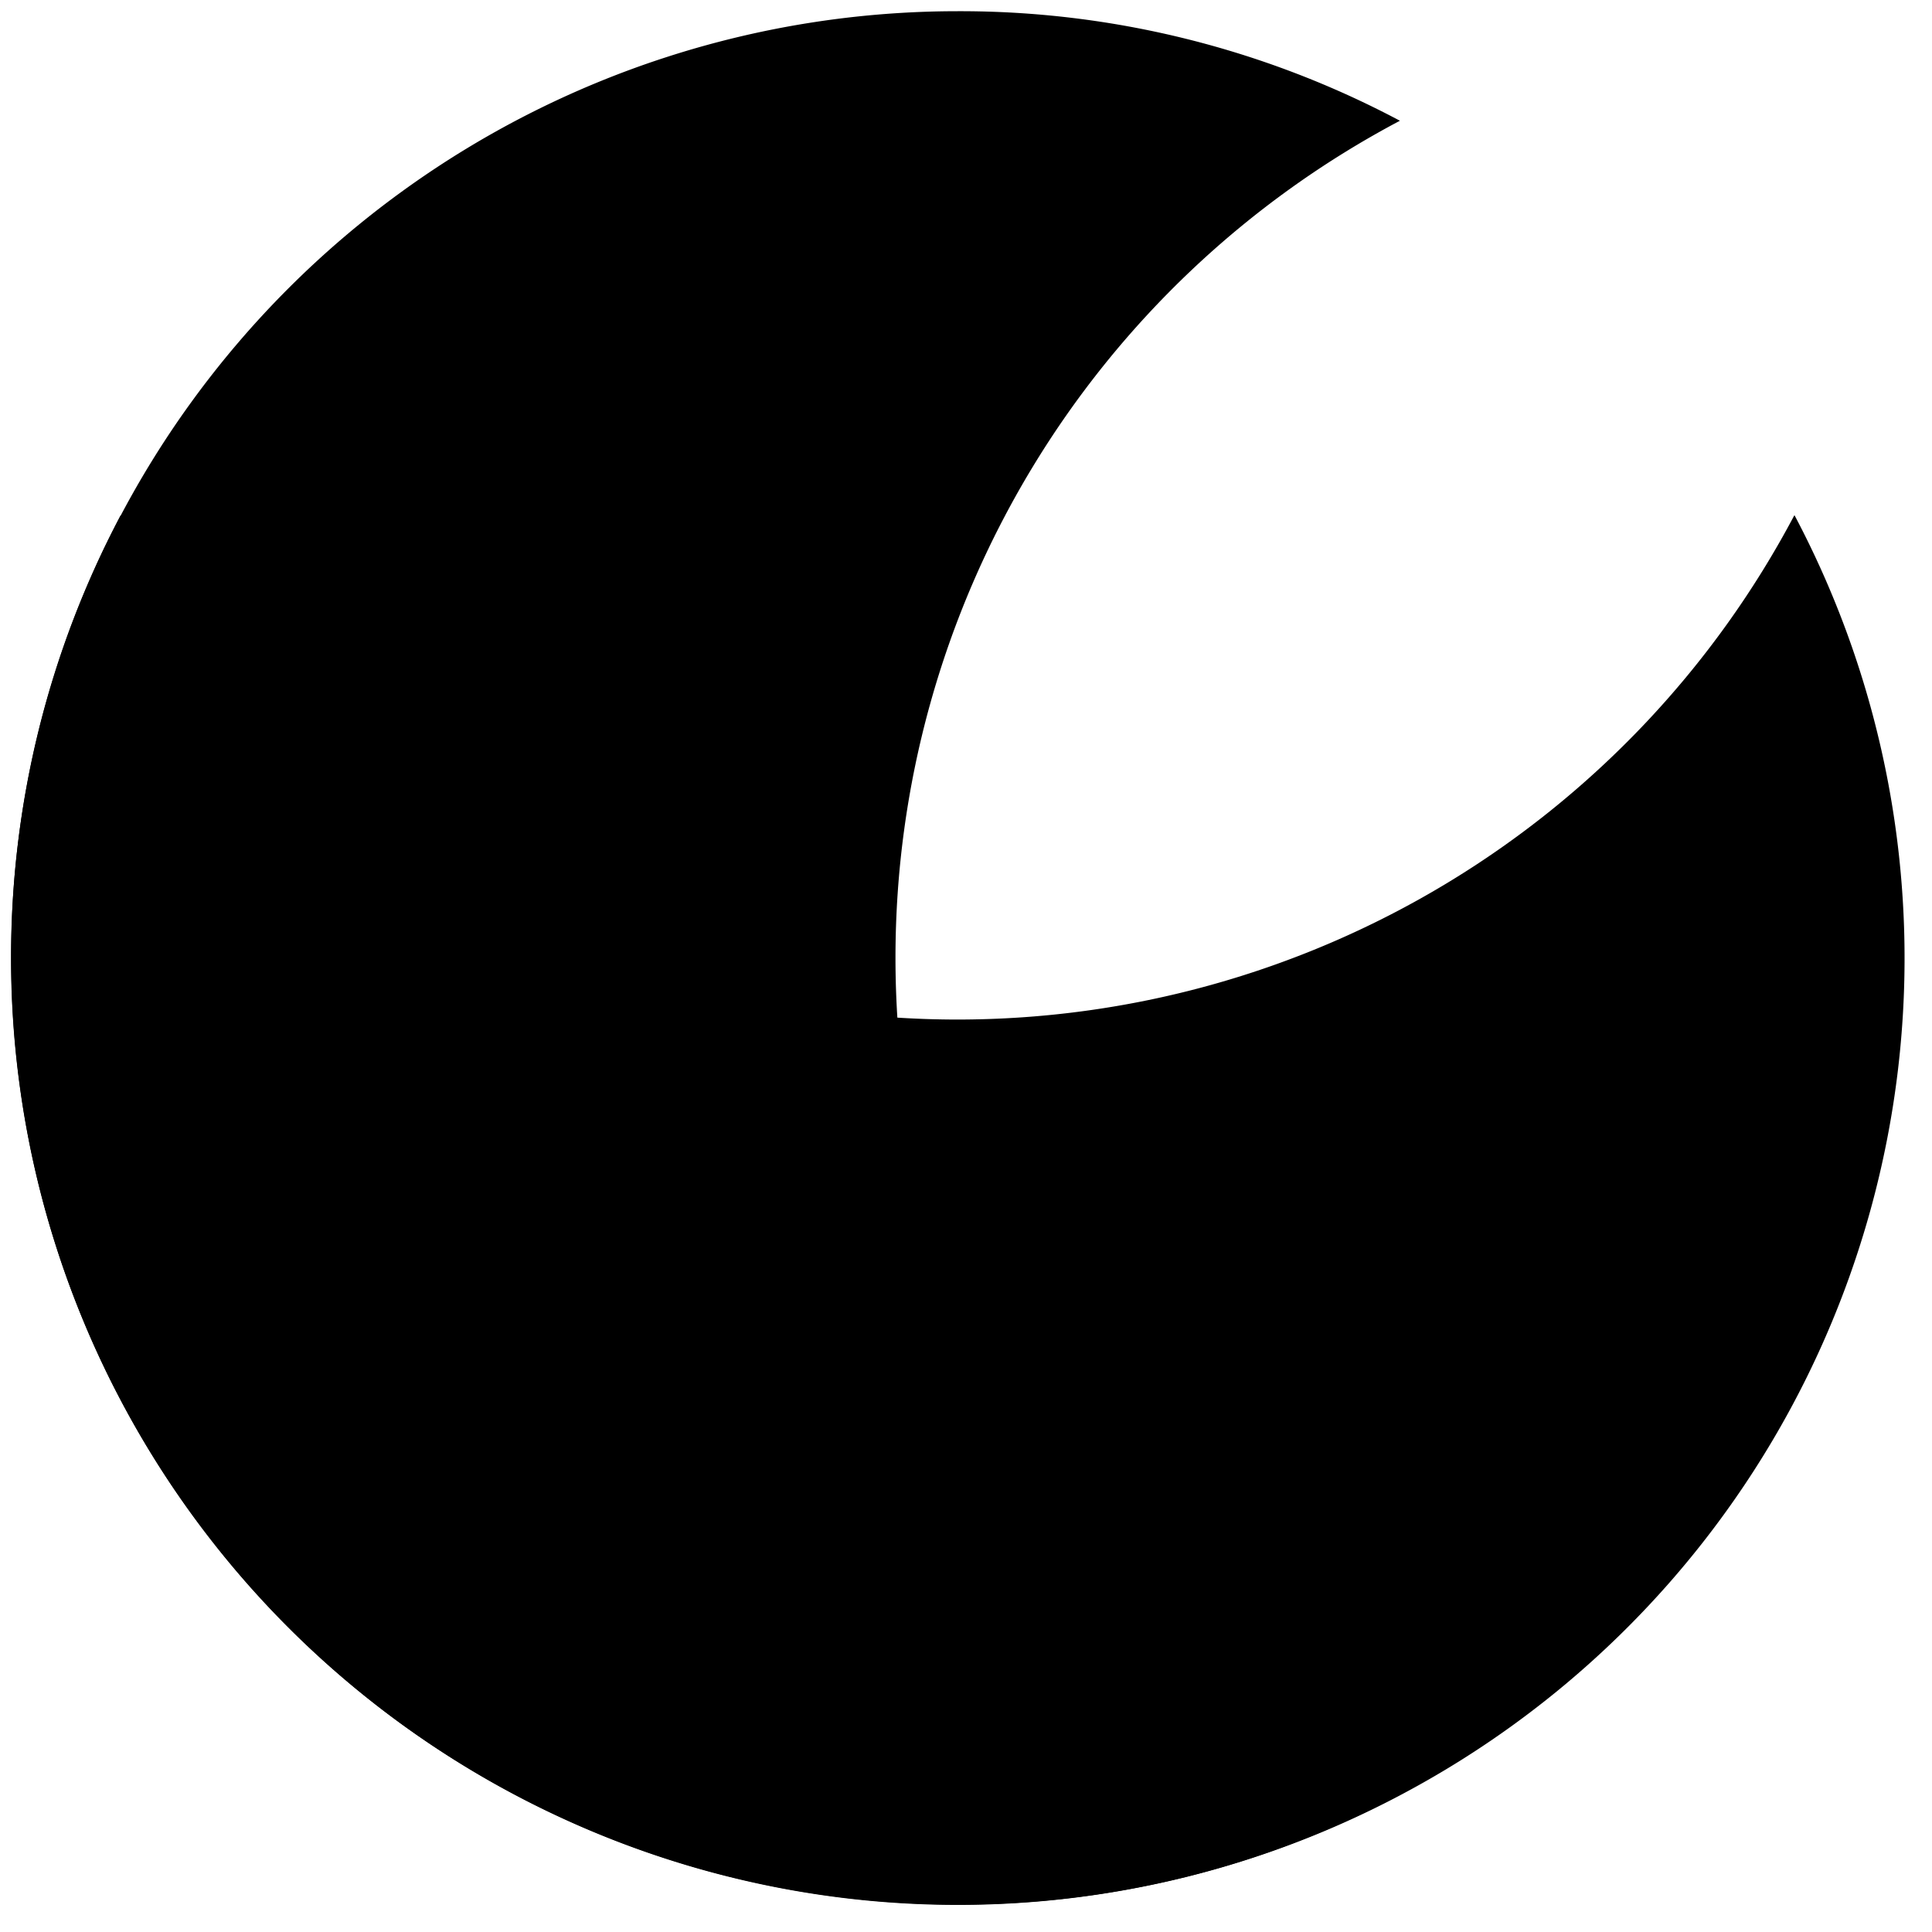
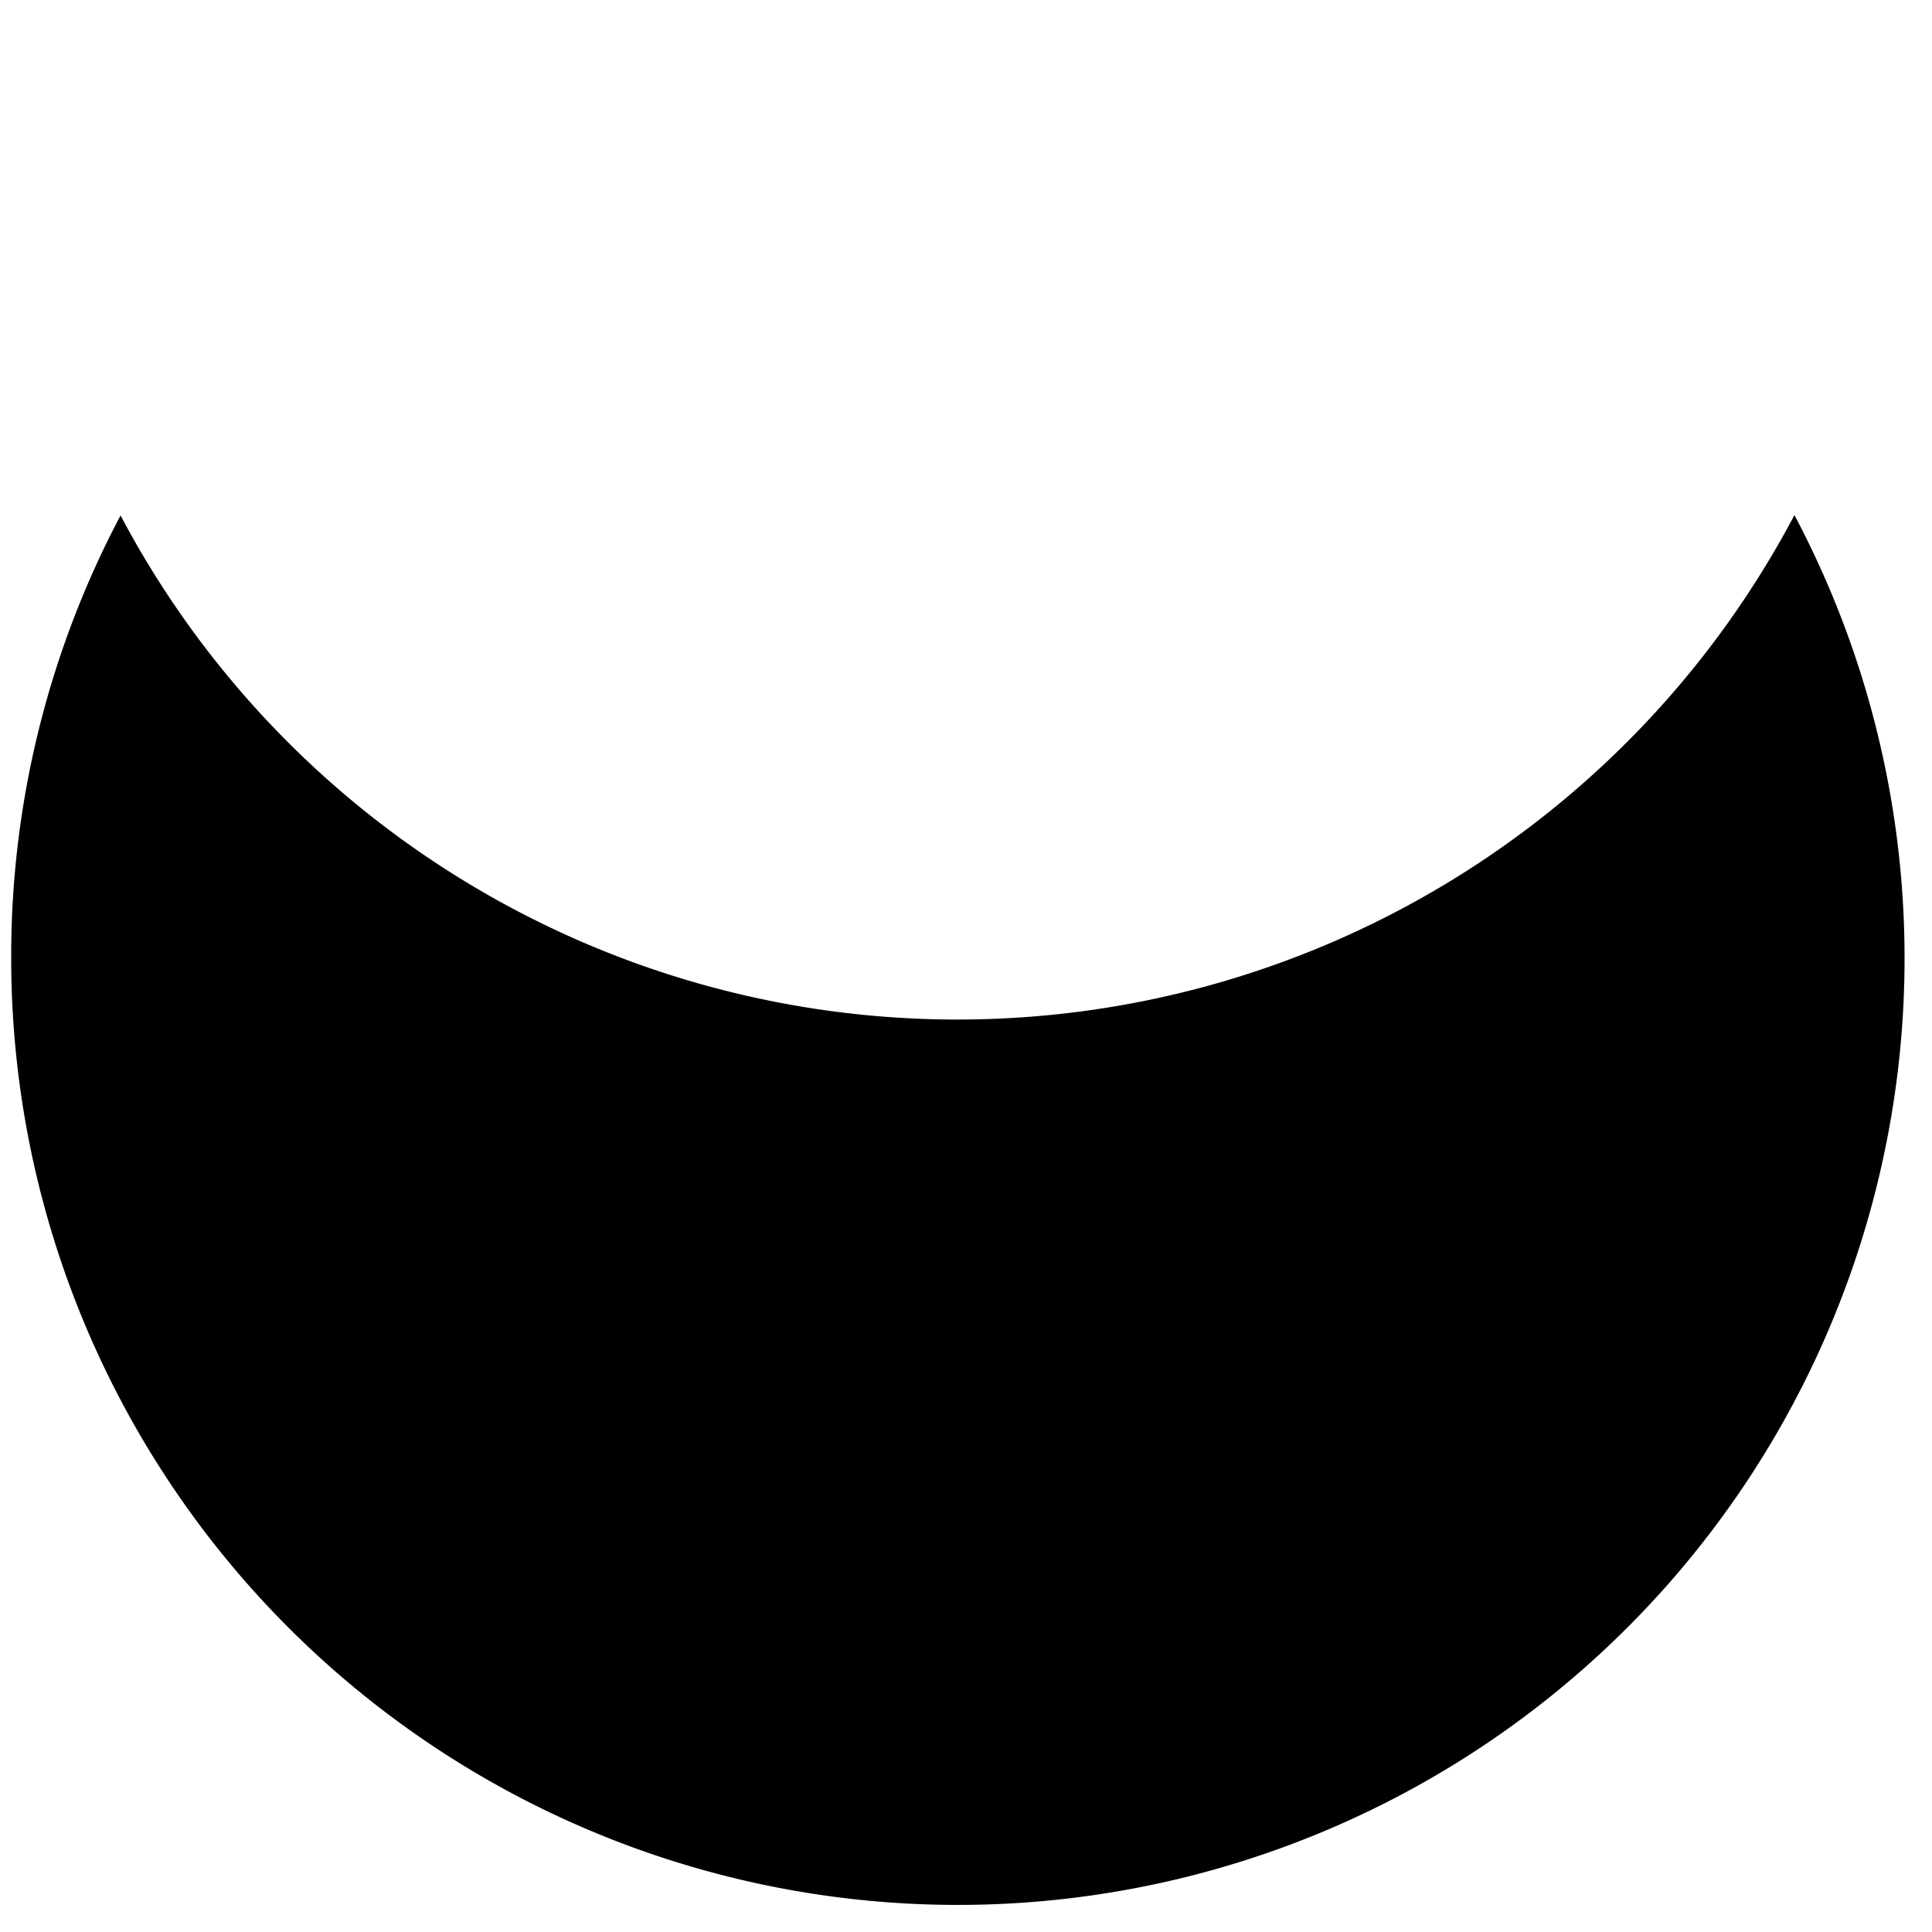
<svg xmlns="http://www.w3.org/2000/svg" viewBox="0 0 100 100">
  <path class="wdt-cus-home-icon-1-1" d="M92.89,26.68A49,49,0,1,1,.58,49.57,48.7,48.7,0,0,1,6.24,26.68a49,49,0,0,0,86.63,0Z" />
-   <path class="wdt-cus-home-icon-1-2" d="M72.46,92.9a48.5,48.5,0,0,1-22.89,5.68,49,49,0,0,1,0-98A48.5,48.5,0,0,1,72.46,6.25a49,49,0,0,0,0,86.65Z" />
</svg>